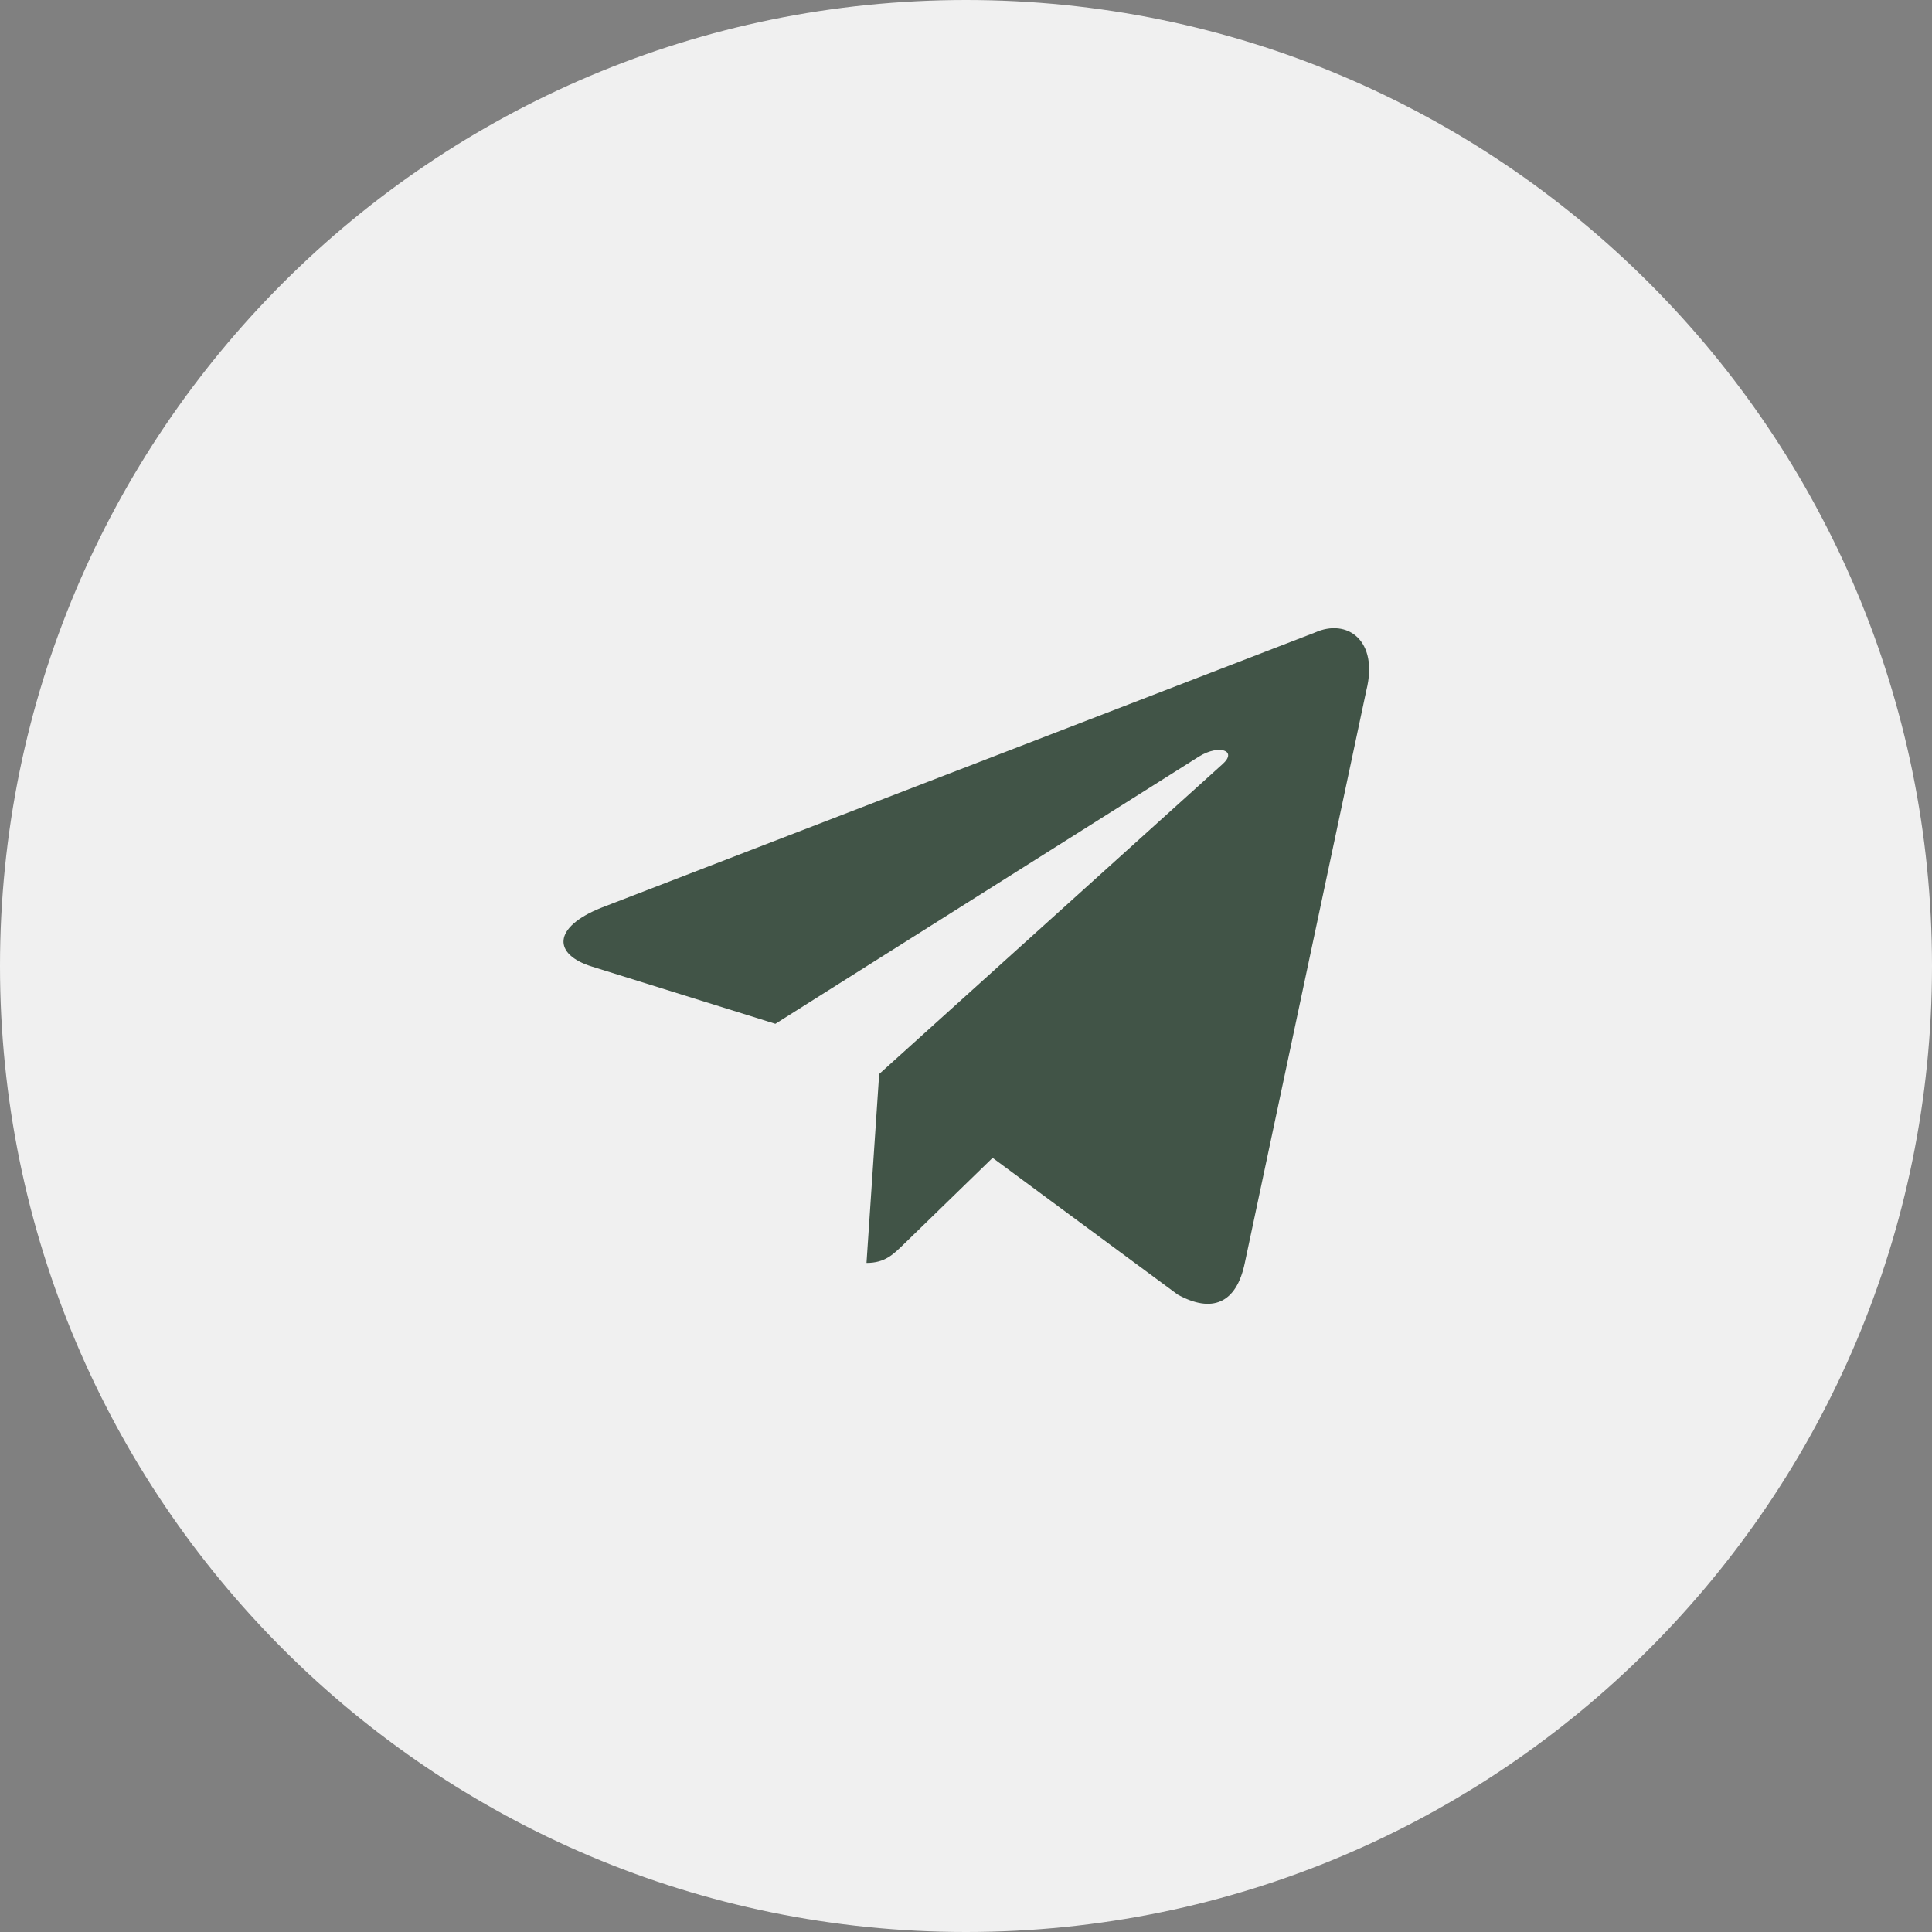
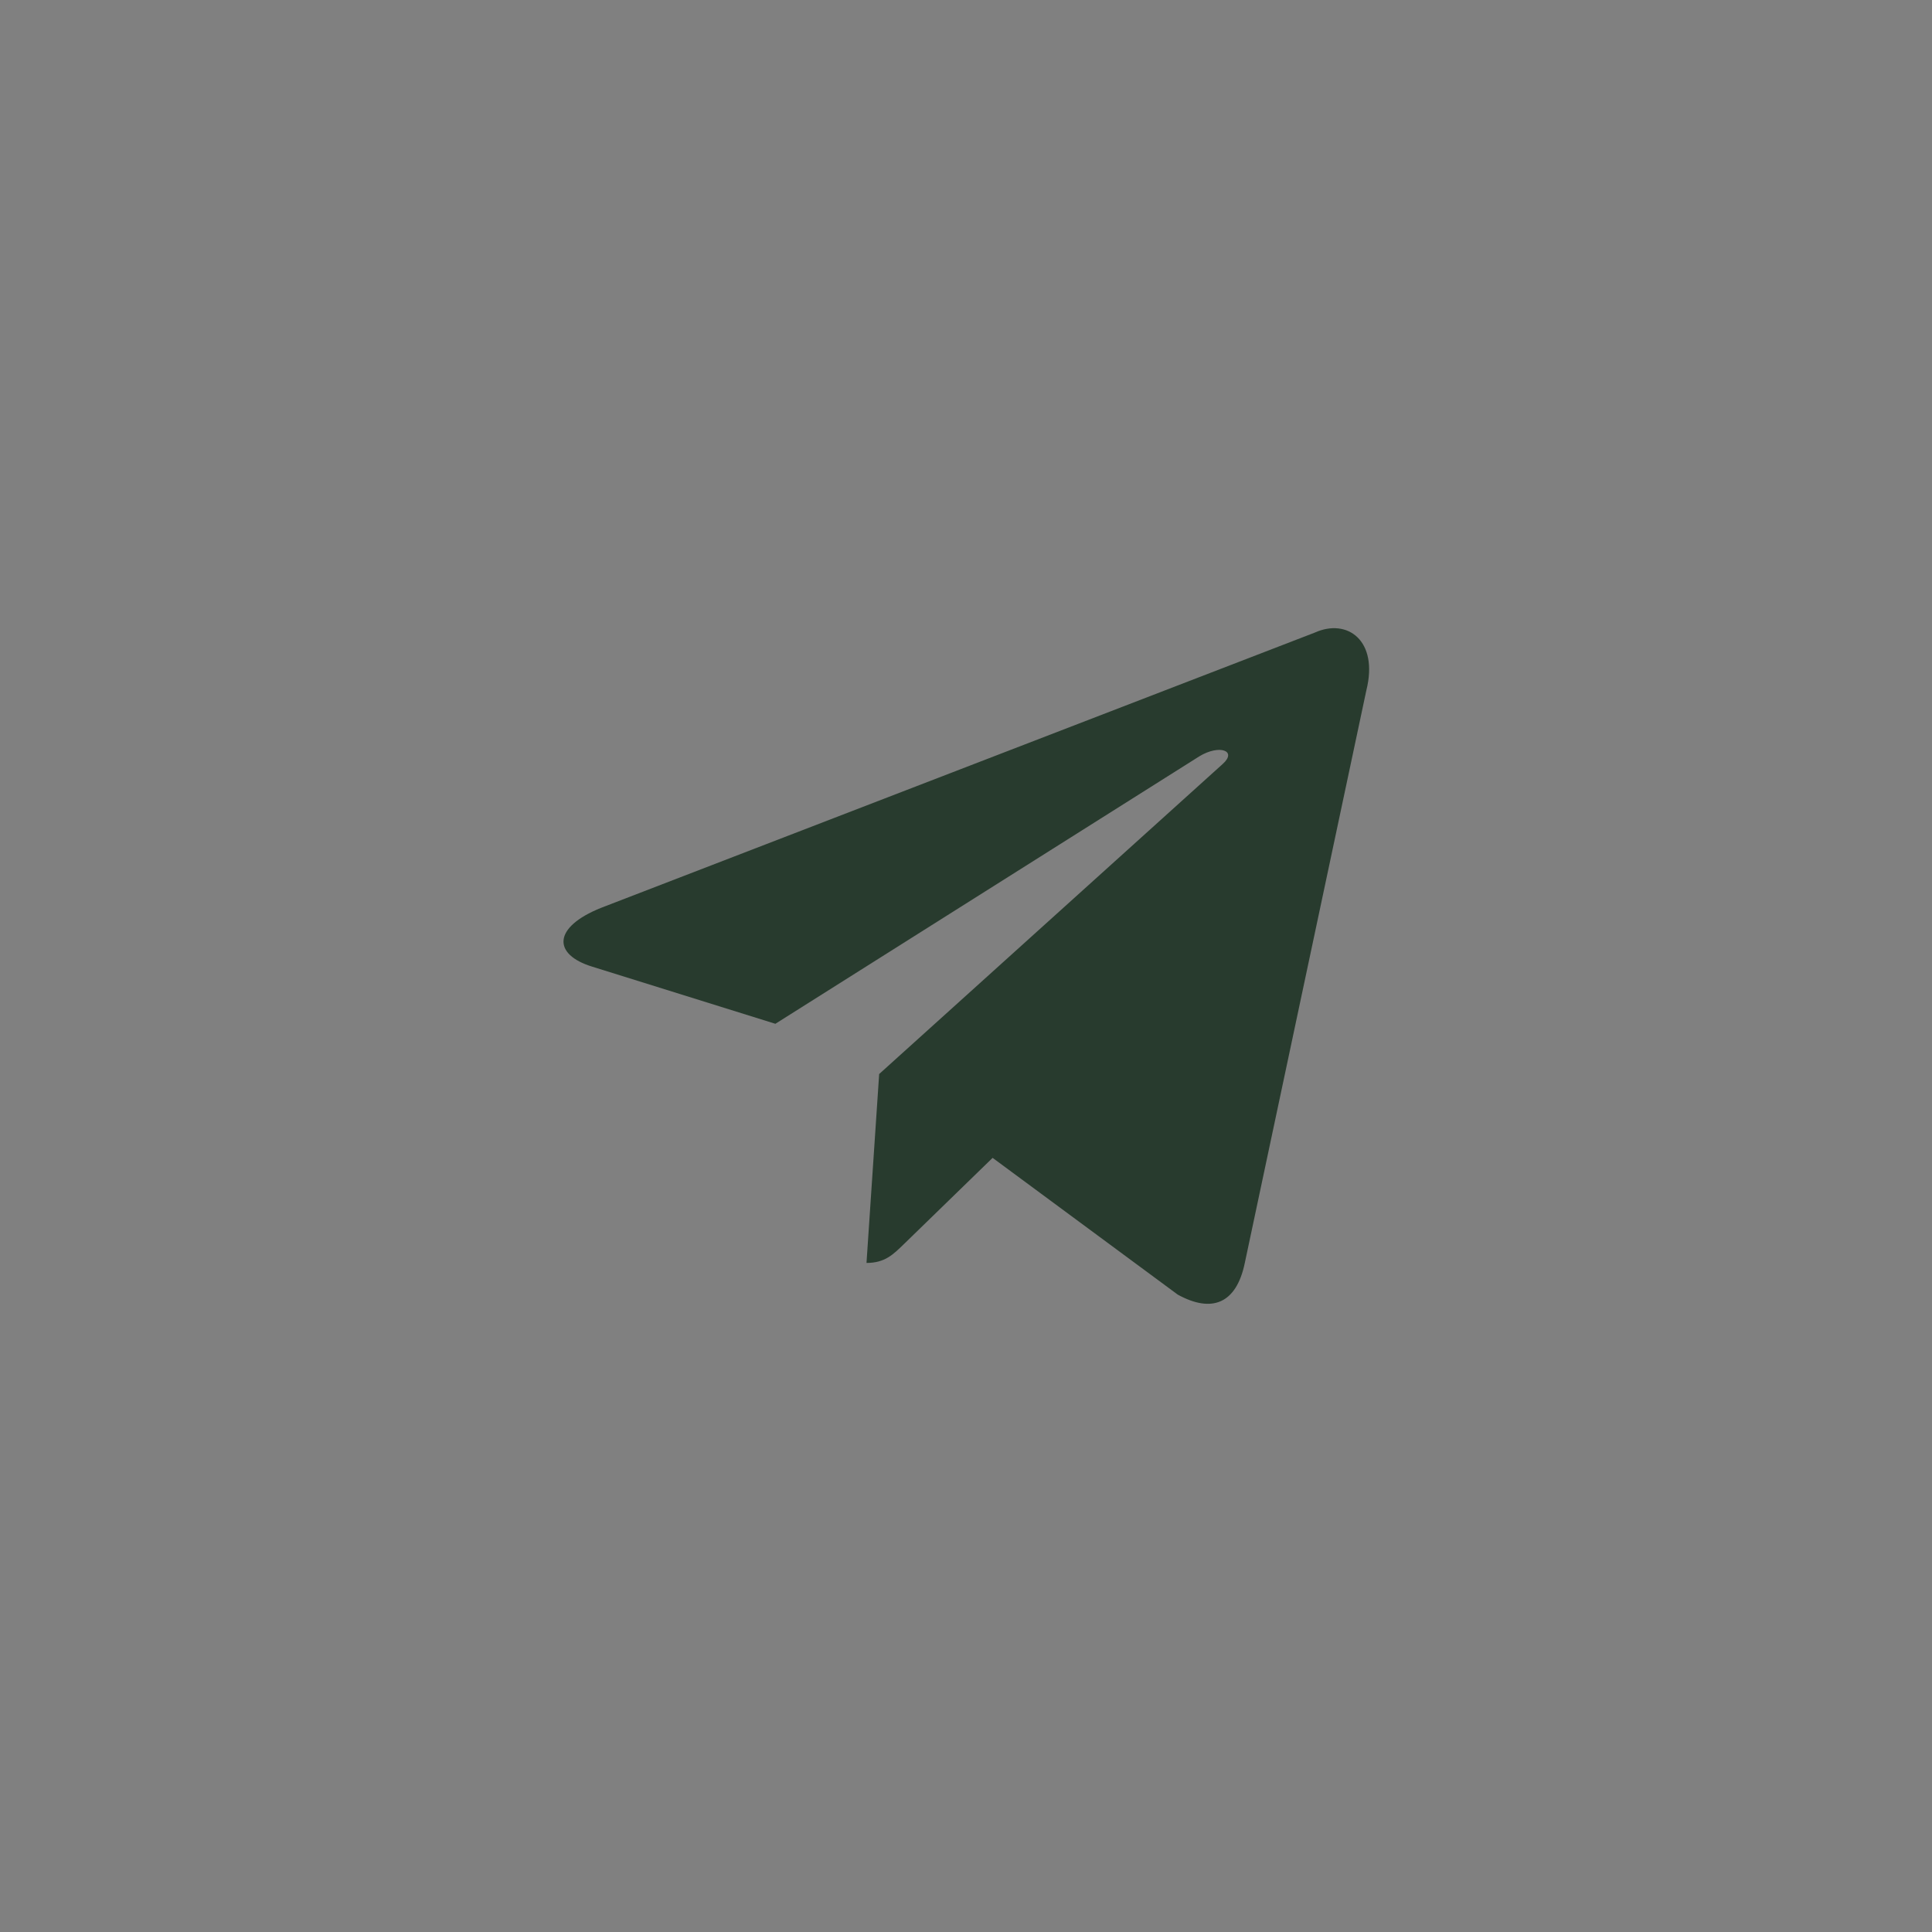
<svg xmlns="http://www.w3.org/2000/svg" width="36" height="36" fill="none" viewBox="0 0 36 36">
  <rect x="0" y="0" width="36" height="36" fill="#808080" stroke="none" />
-   <path fill="#fff" fill-opacity=".88" d="M0 18C0 8.059 8.059 0 18 0s18 8.059 18 18-8.059 18-18 18S0 27.941 0 18Z" />
  <path fill="#102817" fill-opacity=".78" d="m24.498 11.788-13.297 5.128c-.908.364-.902.87-.167 1.096l3.414 1.065 7.9-4.984c.373-.227.714-.105.434.144l-6.4 5.776h-.002.002l-.236 3.52c.345 0 .498-.159.691-.345l1.659-1.613 3.449 2.548c.636.35 1.093.17 1.25-.589l2.265-10.67c.232-.93-.355-1.35-.962-1.076Z" />
</svg>